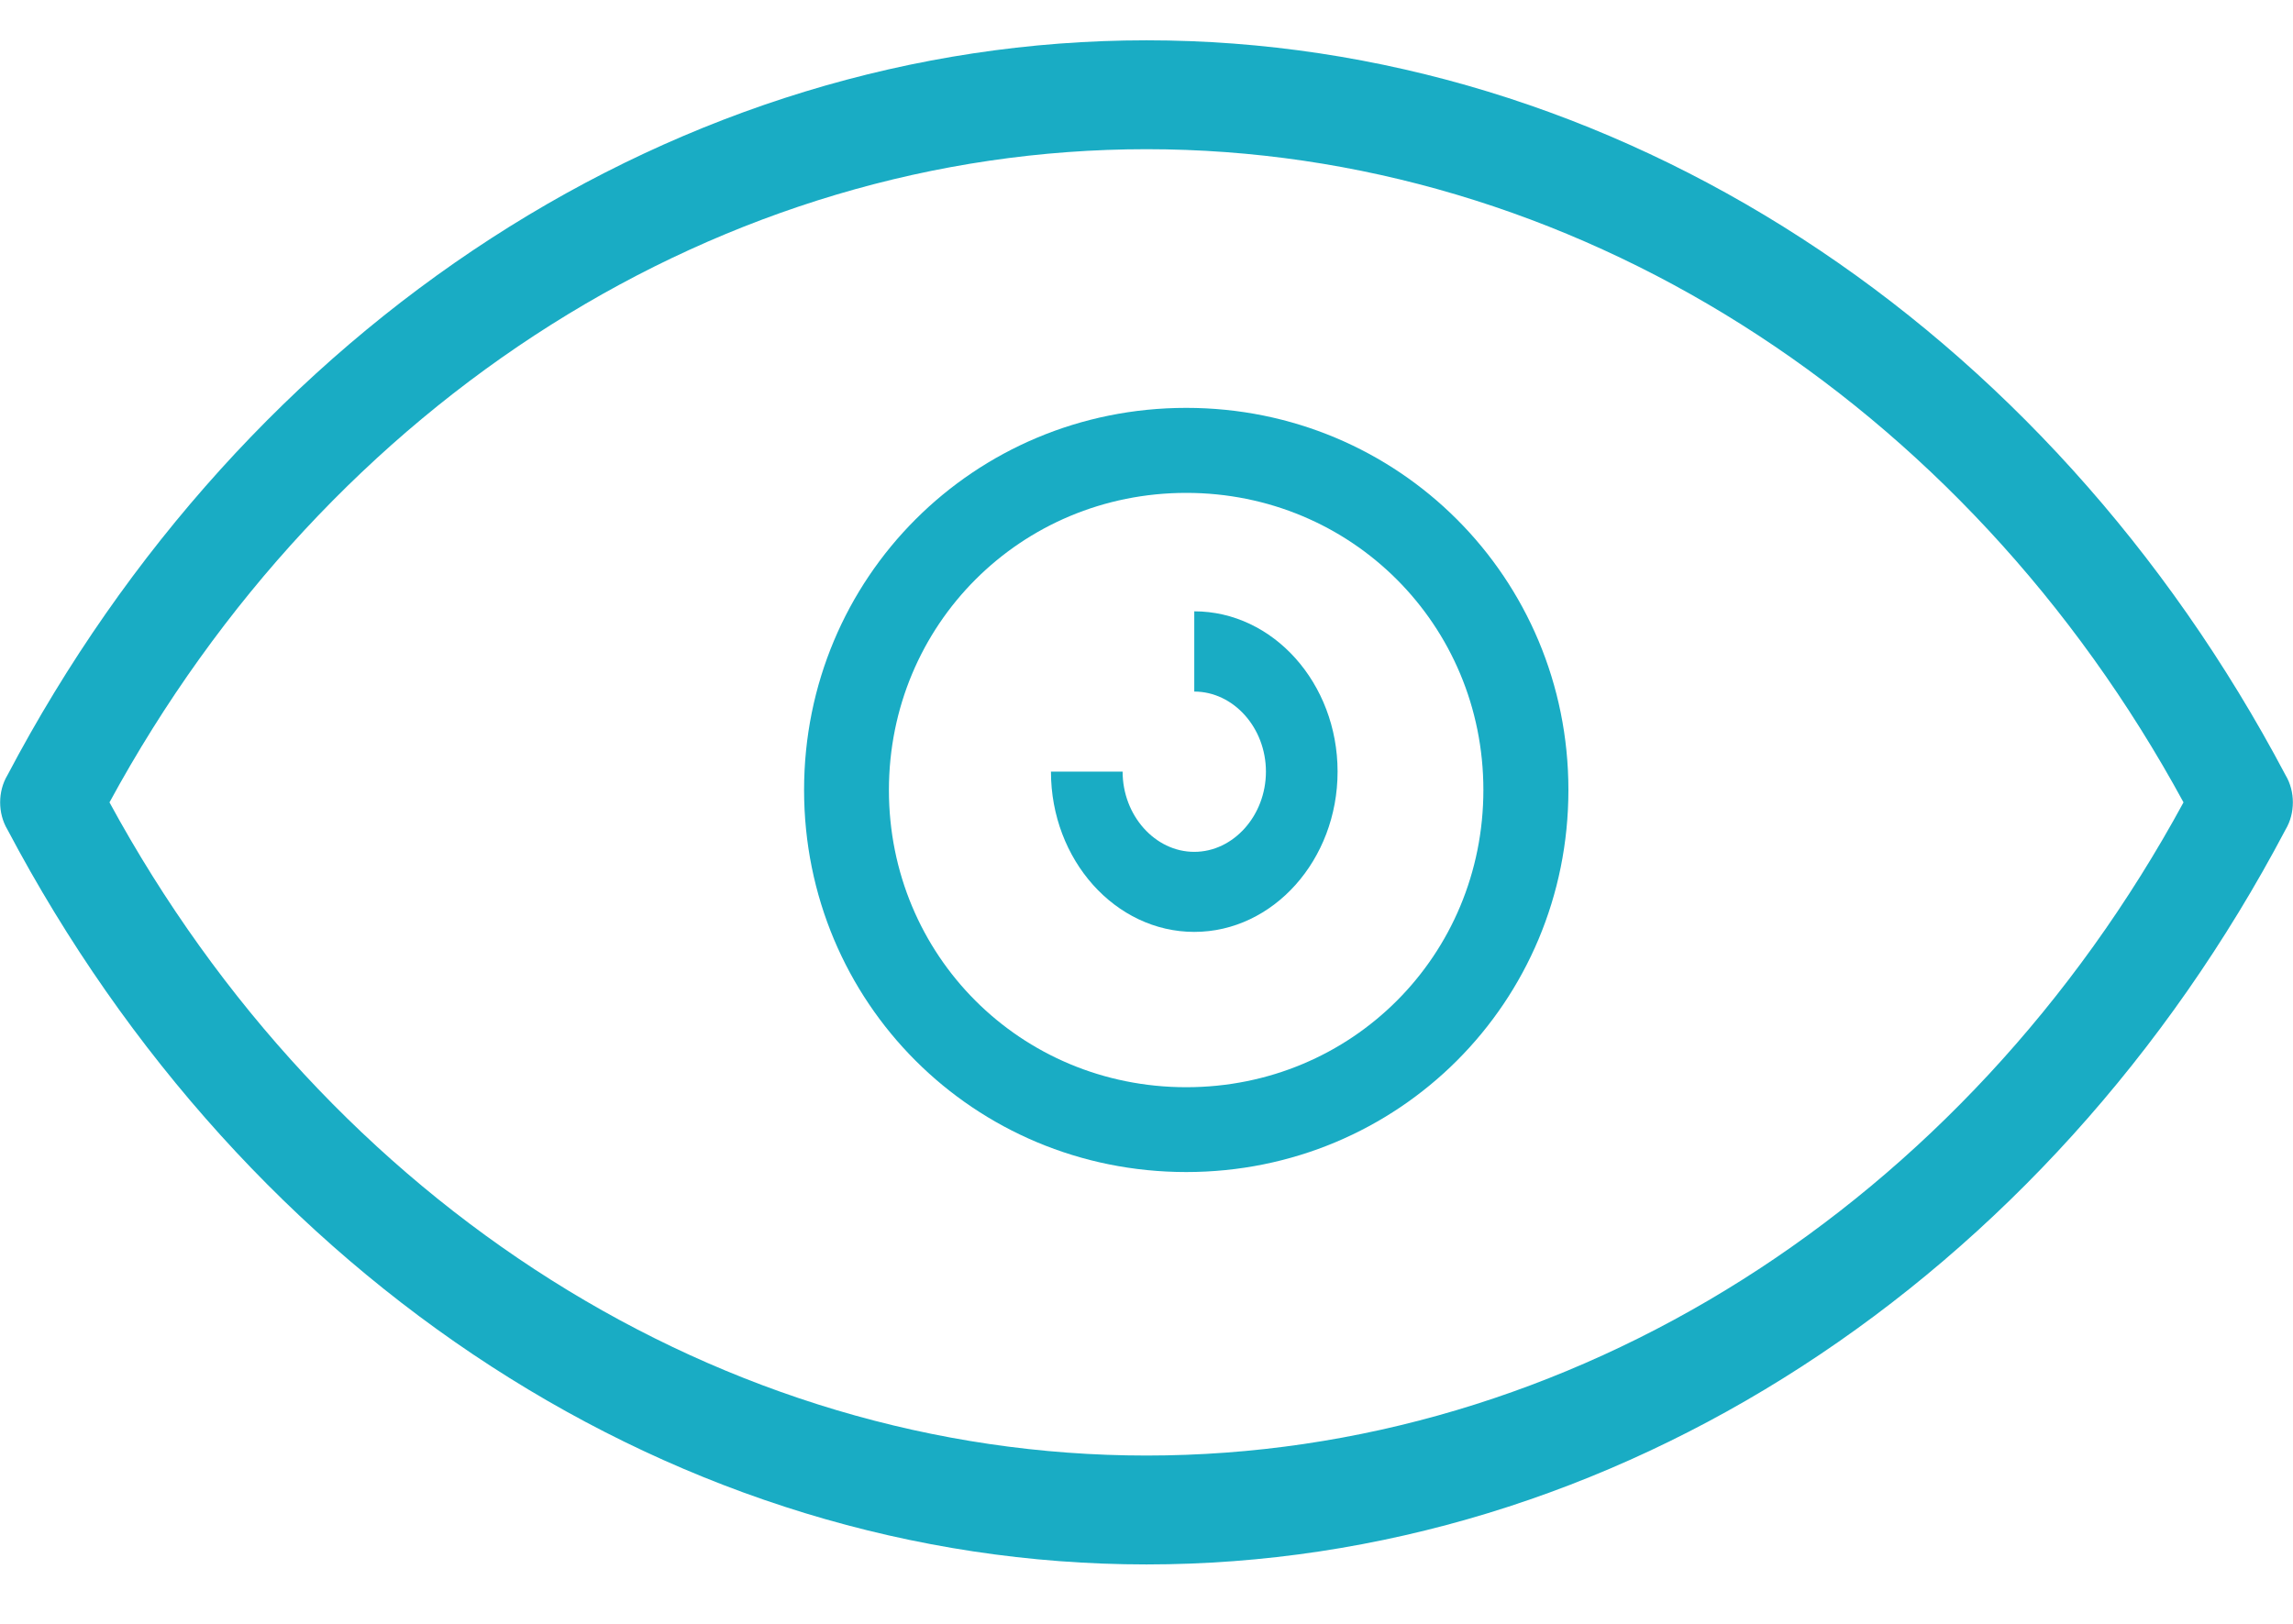
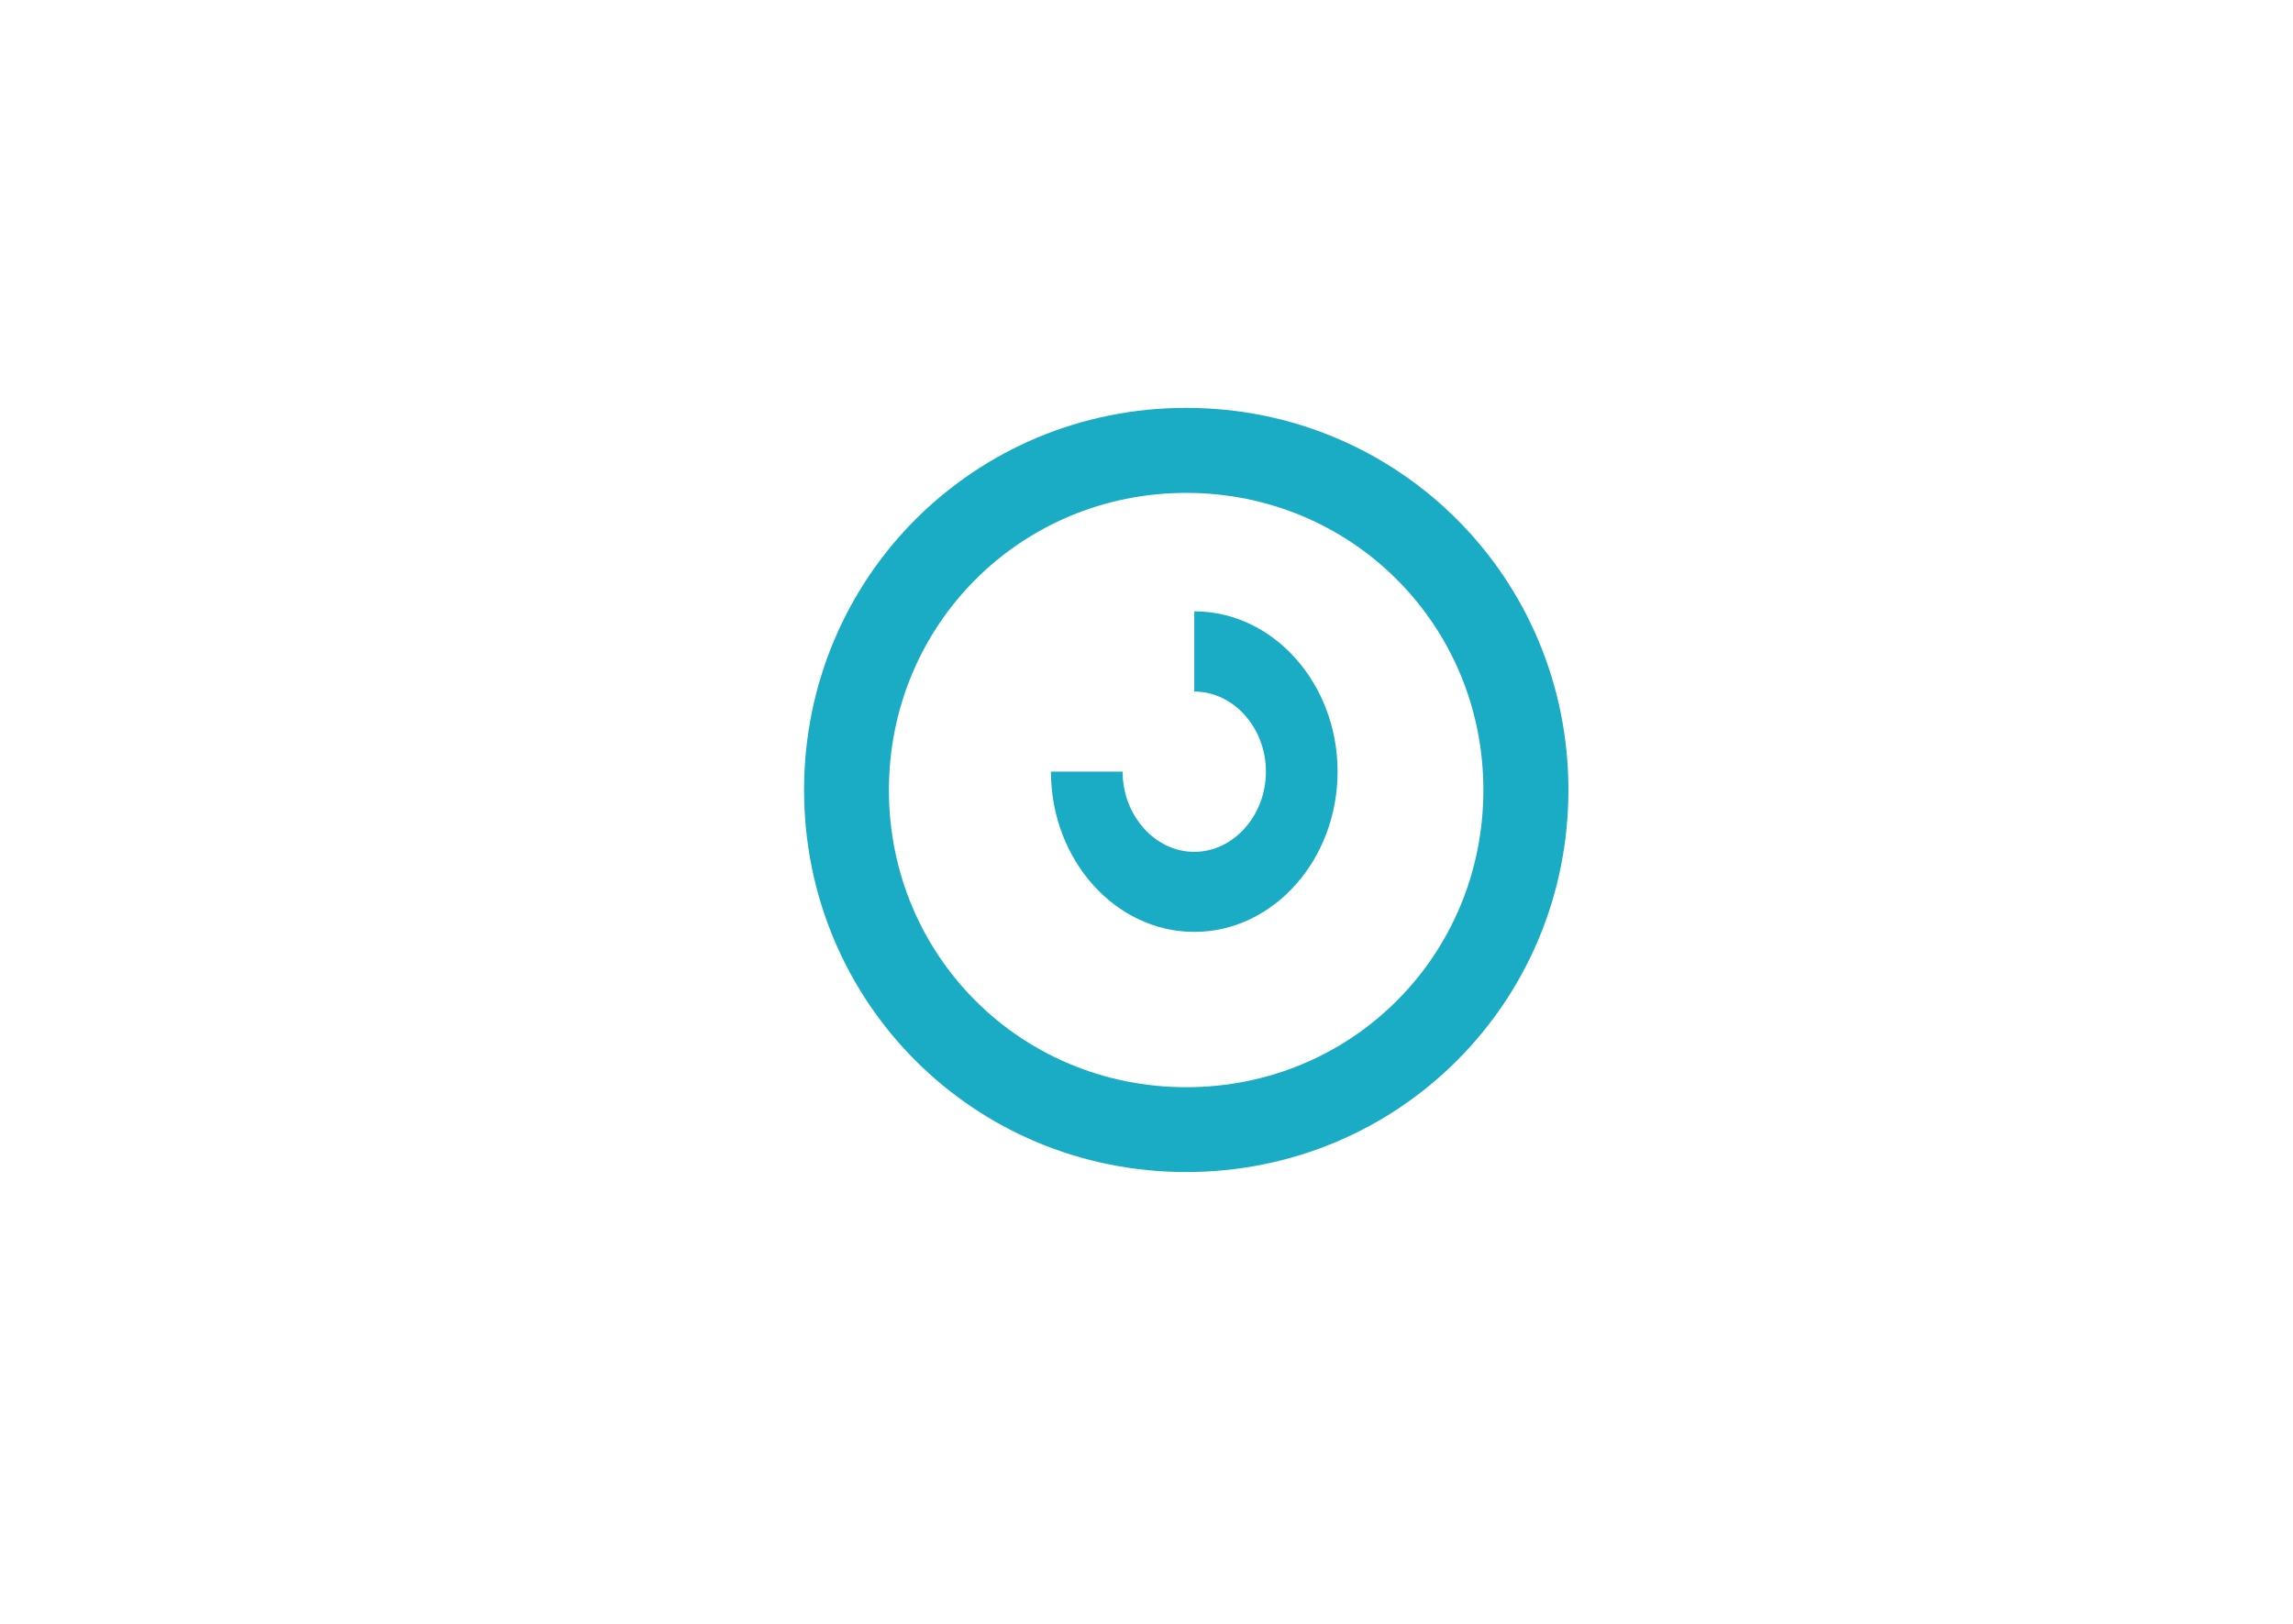
<svg xmlns="http://www.w3.org/2000/svg" width="24" height="17" viewBox="0 0 24 17">
  <g fill-rule="nonzero" fill="#19ACC4">
-     <path d="M23.922 8.115C21.424 3.385 16.888.422 12 .422 7.112.422 2.57 3.386.078 8.115c-.102.17-.102.4 0 .57 2.498 4.73 7.034 7.693 11.922 7.693 4.888 0 9.43-2.964 11.922-7.693.102-.17.102-.4 0-.57zM12 15.238c-4.433 0-8.562-2.62-10.854-6.838C3.438 4.18 7.566 1.562 12 1.562c4.433 0 8.562 2.62 10.854 6.838-2.292 4.22-6.42 6.838-10.854 6.838z" />
    <path d="M12.416 4.27c-2.223 0-4 1.78-4 4 0 2.223 1.777 4 4 4 2.222 0 4-1.777 4-4 0-2.22-1.778-4-4-4zm0 7.112c-1.736 0-3.112-1.38-3.112-3.11 0-1.732 1.38-3.112 3.112-3.112 1.73 0 3.11 1.38 3.11 3.11 0 1.732-1.375 3.112-3.11 3.112z" />
    <path d="M12.5 6.4v.84c.41 0 .75.378.75.838 0 .46-.34.84-.75.84s-.75-.38-.75-.84H11c0 .924.674 1.678 1.5 1.678S14 9.002 14 8.078c0-.924-.674-1.678-1.5-1.678z" />
  </g>
</svg>